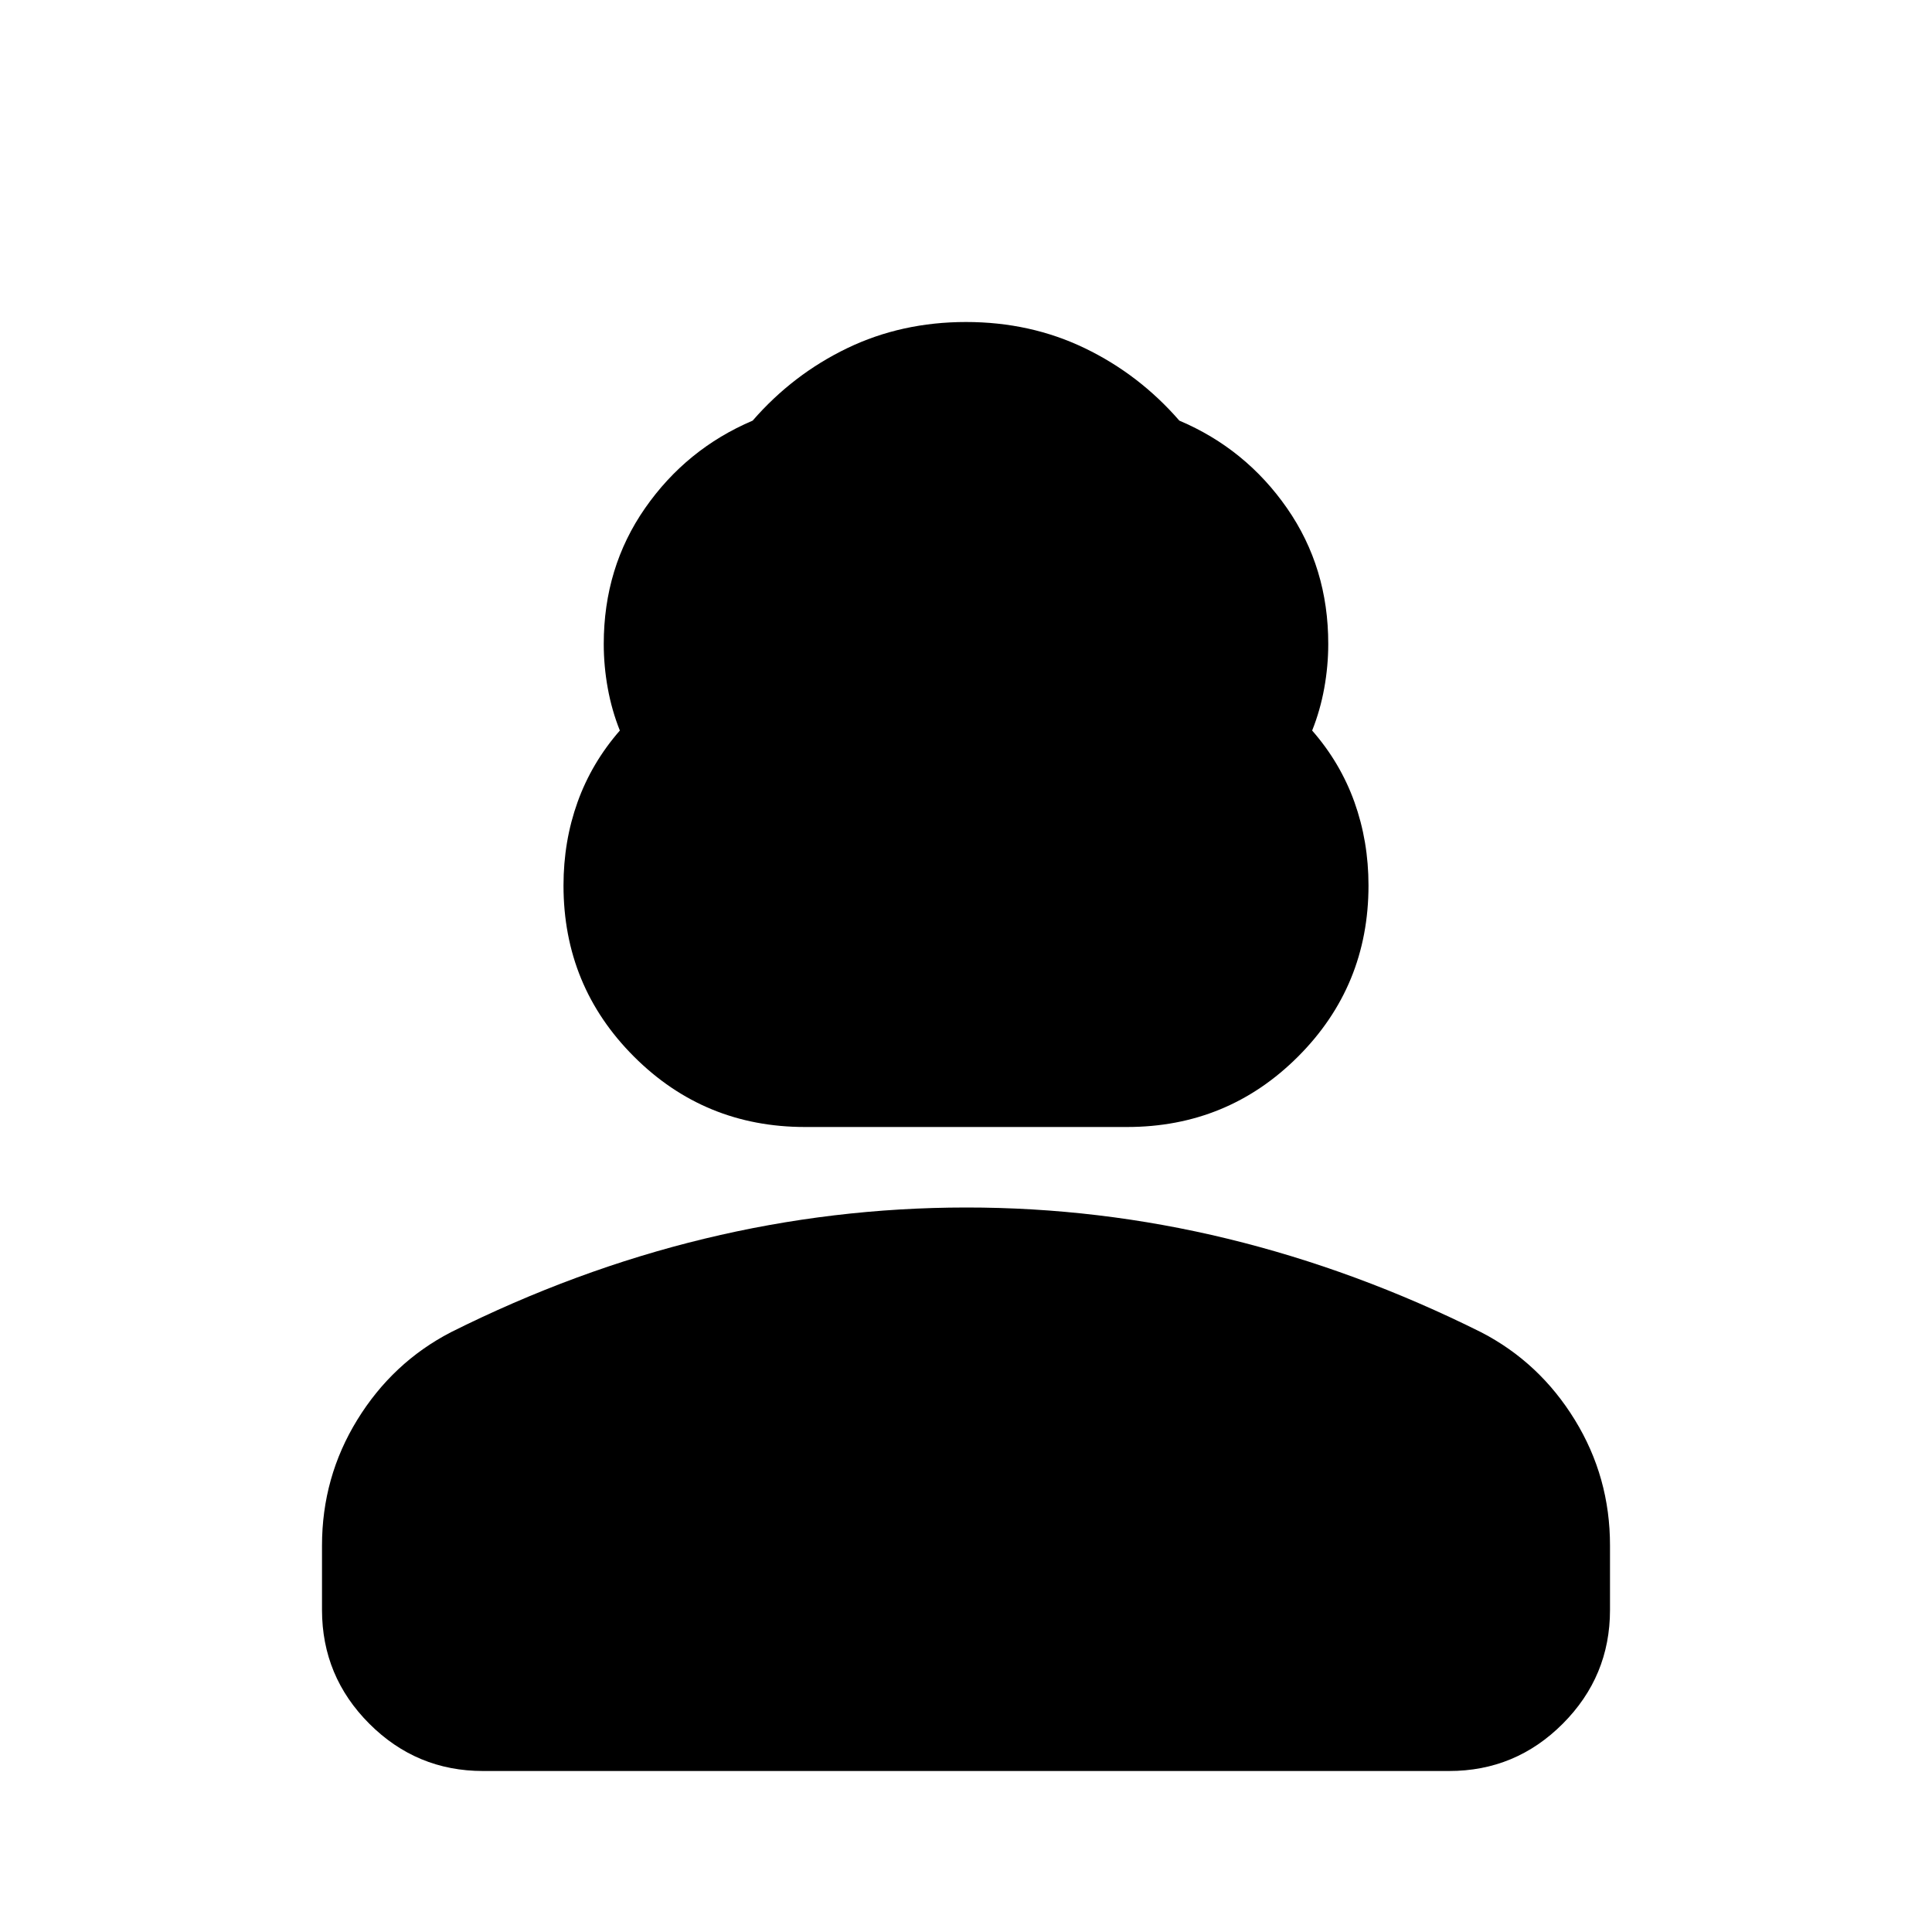
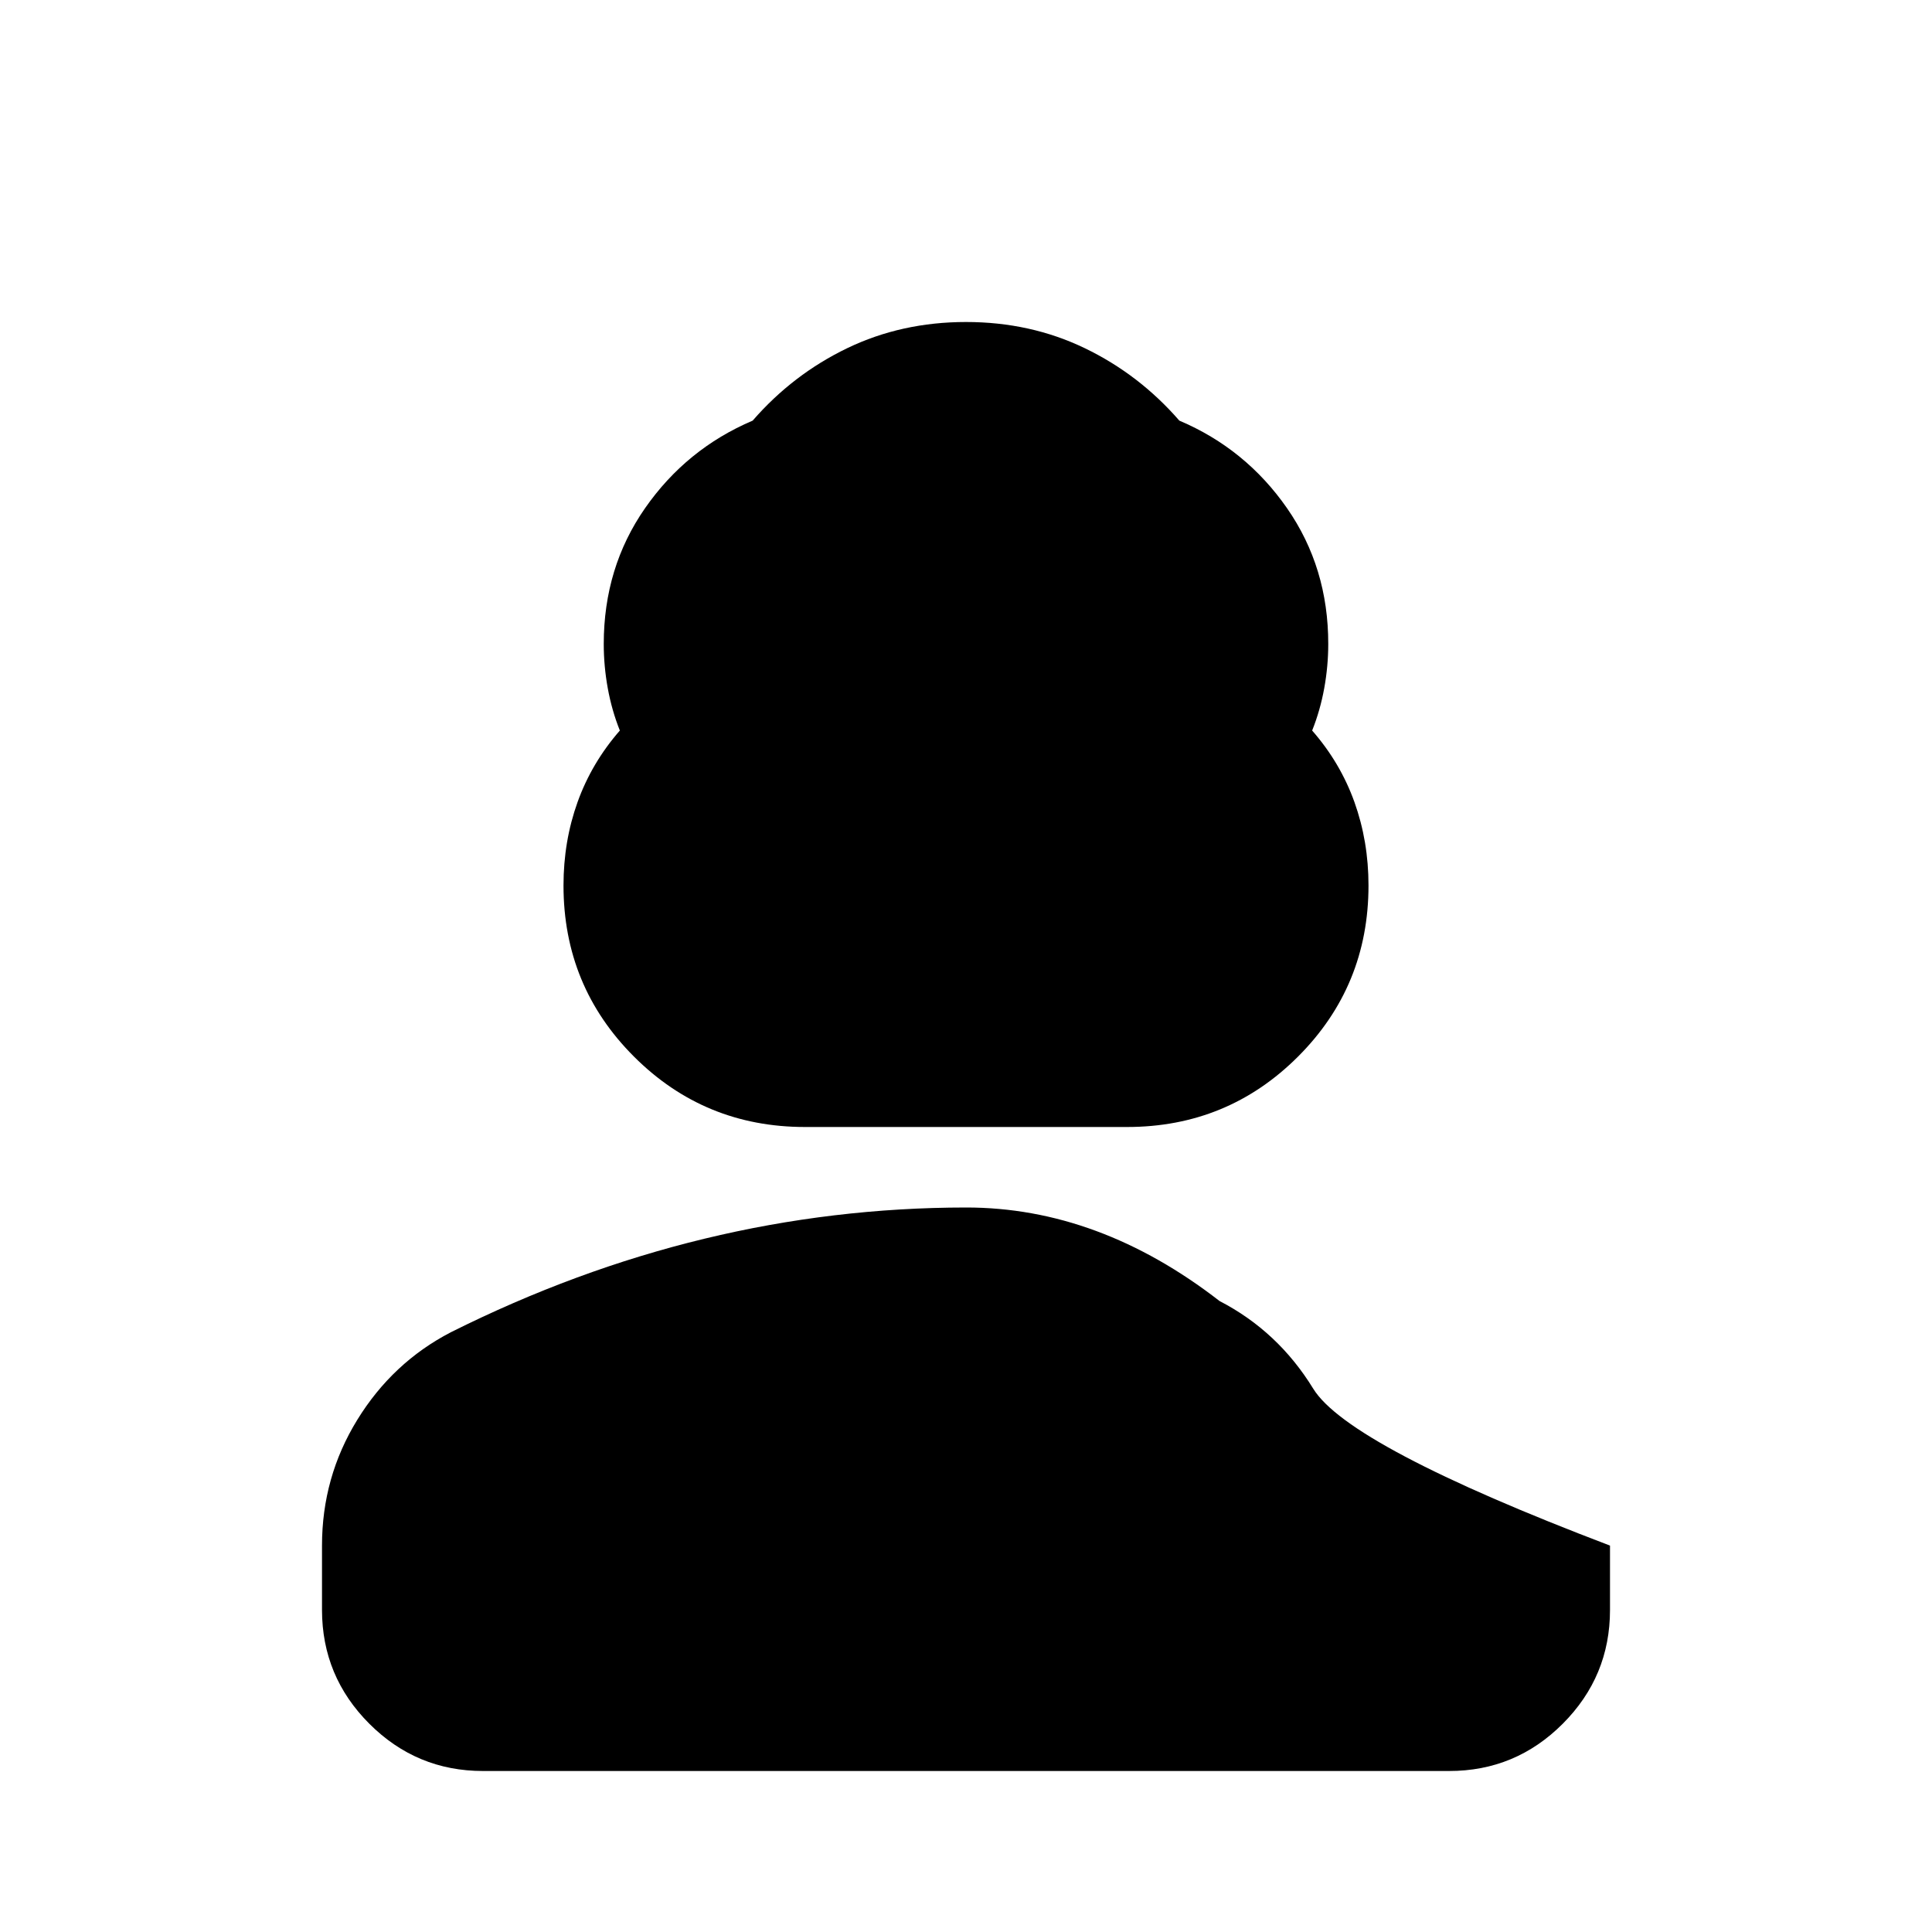
<svg xmlns="http://www.w3.org/2000/svg" width="800" height="800" viewBox="0 0 24 24">
-   <path fill="currentColor" d="M10 14q-1.25 0-2.125-.875T7 11q0-.55.175-1.037t.525-.888q-.1-.25-.15-.525T7.5 8q0-.95.513-1.687T9.35 5.225q.5-.575 1.175-.9T12 4t1.475.325t1.175.9q.825.35 1.338 1.088T16.5 8q0 .275-.05.55t-.15.525q.35.4.525.888T17 11q0 1.25-.875 2.125T14 14zm-6 6v-.8q0-.85.438-1.562T5.6 16.55q1.55-.775 3.15-1.162T12 15t3.25.388t3.15 1.162q.725.375 1.163 1.088T20 19.2v.8q0 .825-.587 1.413T18 22H6q-.825 0-1.412-.587T4 20" />
+   <path fill="currentColor" d="M10 14q-1.25 0-2.125-.875T7 11q0-.55.175-1.037t.525-.888q-.1-.25-.15-.525T7.5 8q0-.95.513-1.687T9.35 5.225q.5-.575 1.175-.9T12 4t1.475.325t1.175.9q.825.35 1.338 1.088T16.5 8q0 .275-.05.55t-.15.525q.35.4.525.888T17 11q0 1.25-.875 2.125T14 14zm-6 6v-.8q0-.85.438-1.562T5.6 16.55q1.55-.775 3.15-1.162T12 15t3.15 1.162q.725.375 1.163 1.088T20 19.2v.8q0 .825-.587 1.413T18 22H6q-.825 0-1.412-.587T4 20" />
</svg>